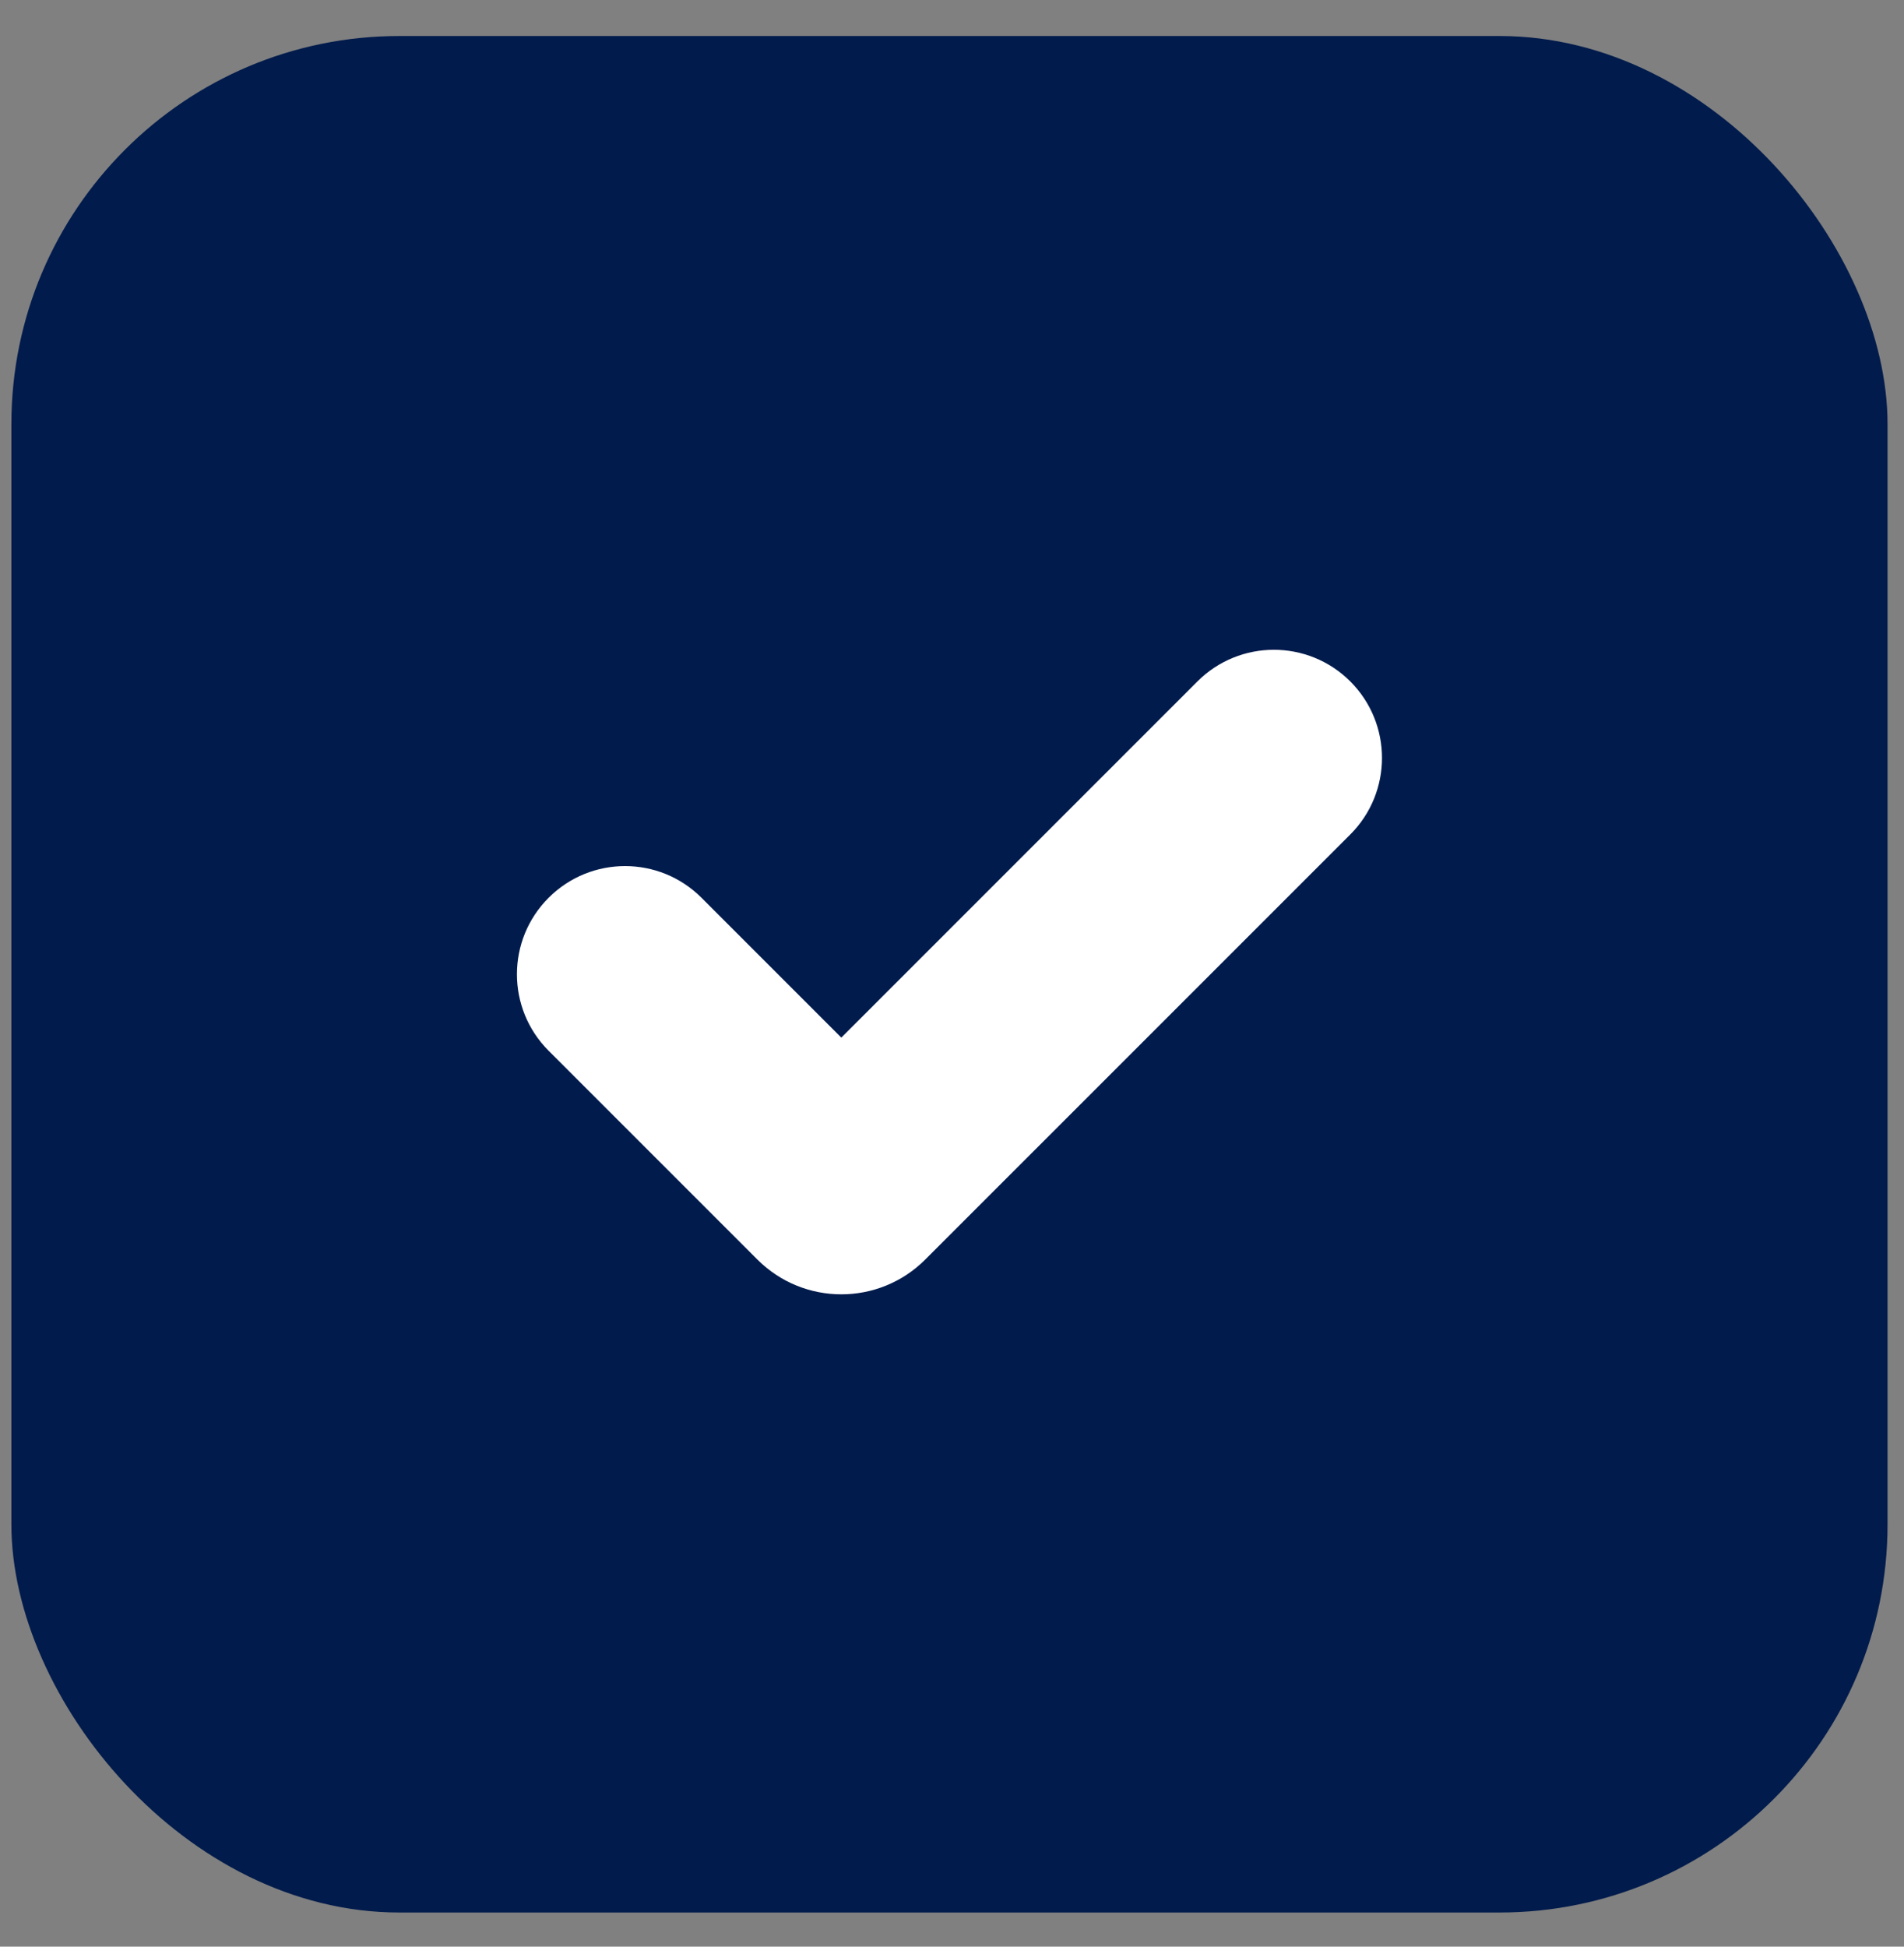
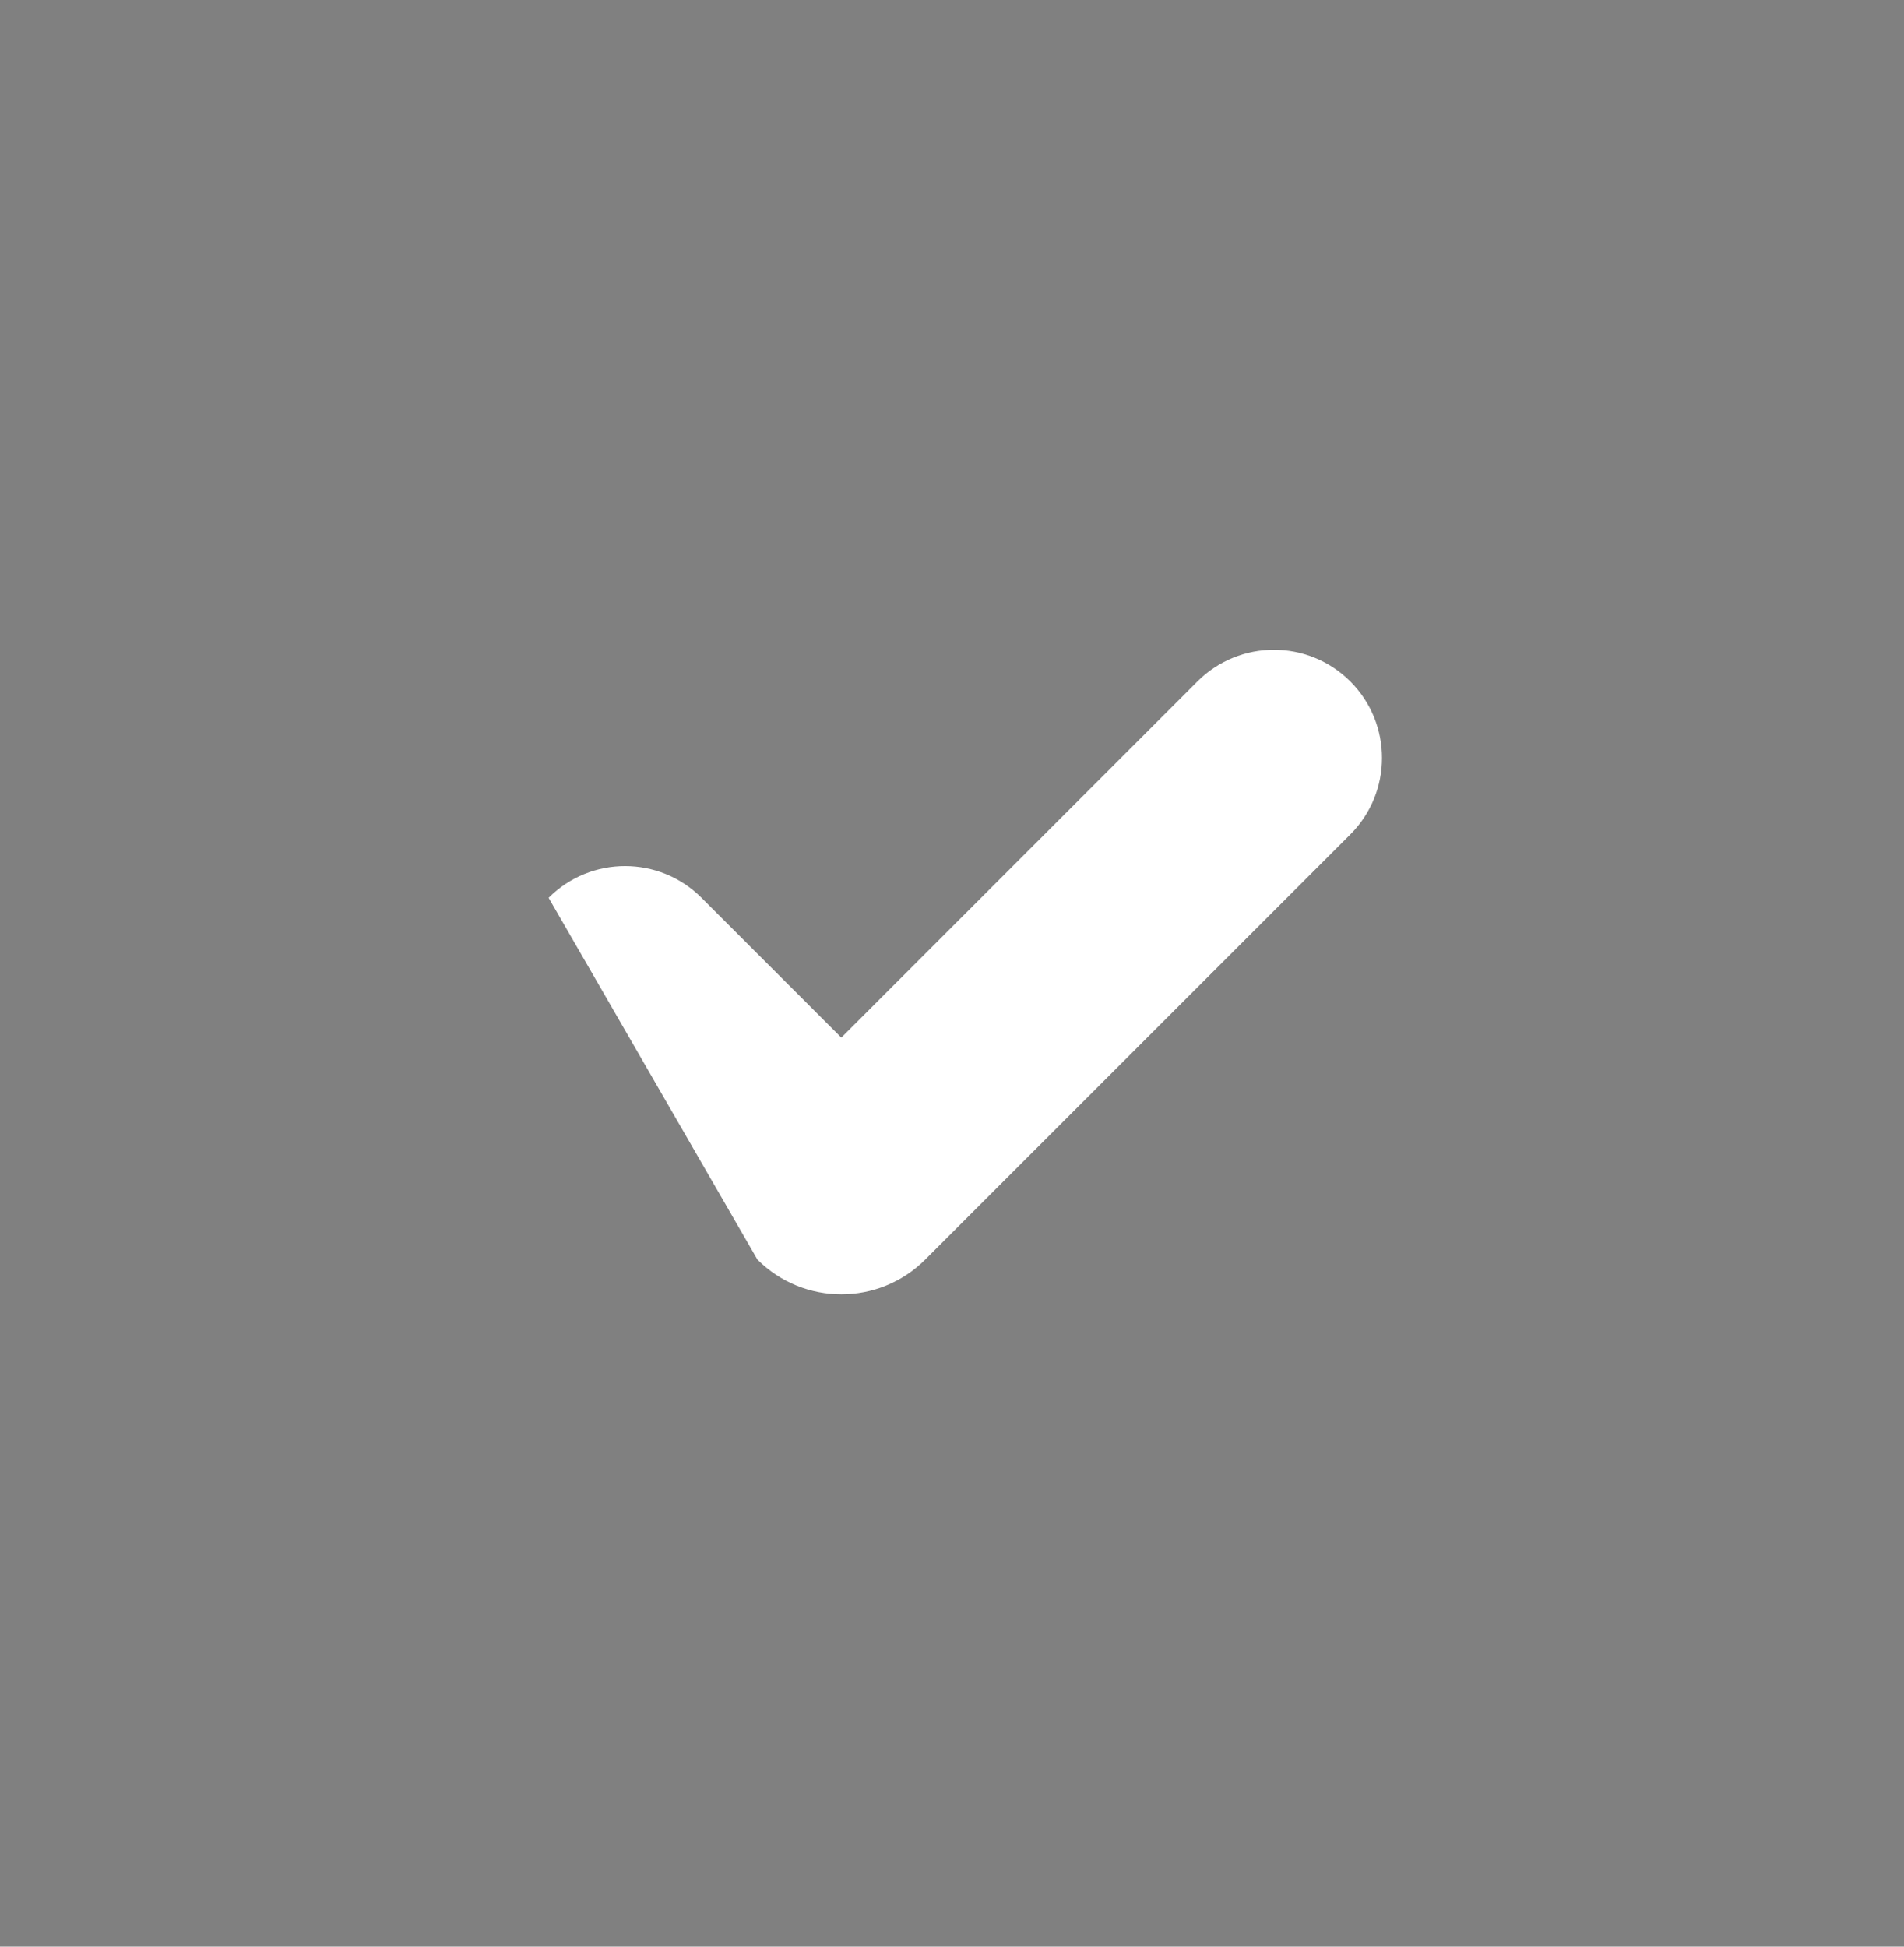
<svg xmlns="http://www.w3.org/2000/svg" width="45" height="46" viewBox="0 0 45 46" fill="none">
  <rect x="0" y="0" width="45" height="46" fill="#808080" stroke="none" />
-   <rect x="0.269" y="0.851" width="44.342" height="44.342" rx="9.17" fill="#001B4C" />
-   <path d="M17.901 29.764C18.997 30.859 20.772 30.859 21.867 29.764L31.914 19.718C32.912 18.72 32.912 17.101 31.914 16.103C30.916 15.105 29.298 15.105 28.3 16.103L19.884 24.519L16.58 21.215C15.582 20.216 13.964 20.216 12.966 21.215C11.968 22.213 11.968 23.831 12.966 24.829L17.901 29.764Z" fill="white" />
+   <path d="M17.901 29.764C18.997 30.859 20.772 30.859 21.867 29.764L31.914 19.718C32.912 18.72 32.912 17.101 31.914 16.103C30.916 15.105 29.298 15.105 28.3 16.103L19.884 24.519L16.58 21.215C15.582 20.216 13.964 20.216 12.966 21.215L17.901 29.764Z" fill="white" />
</svg>